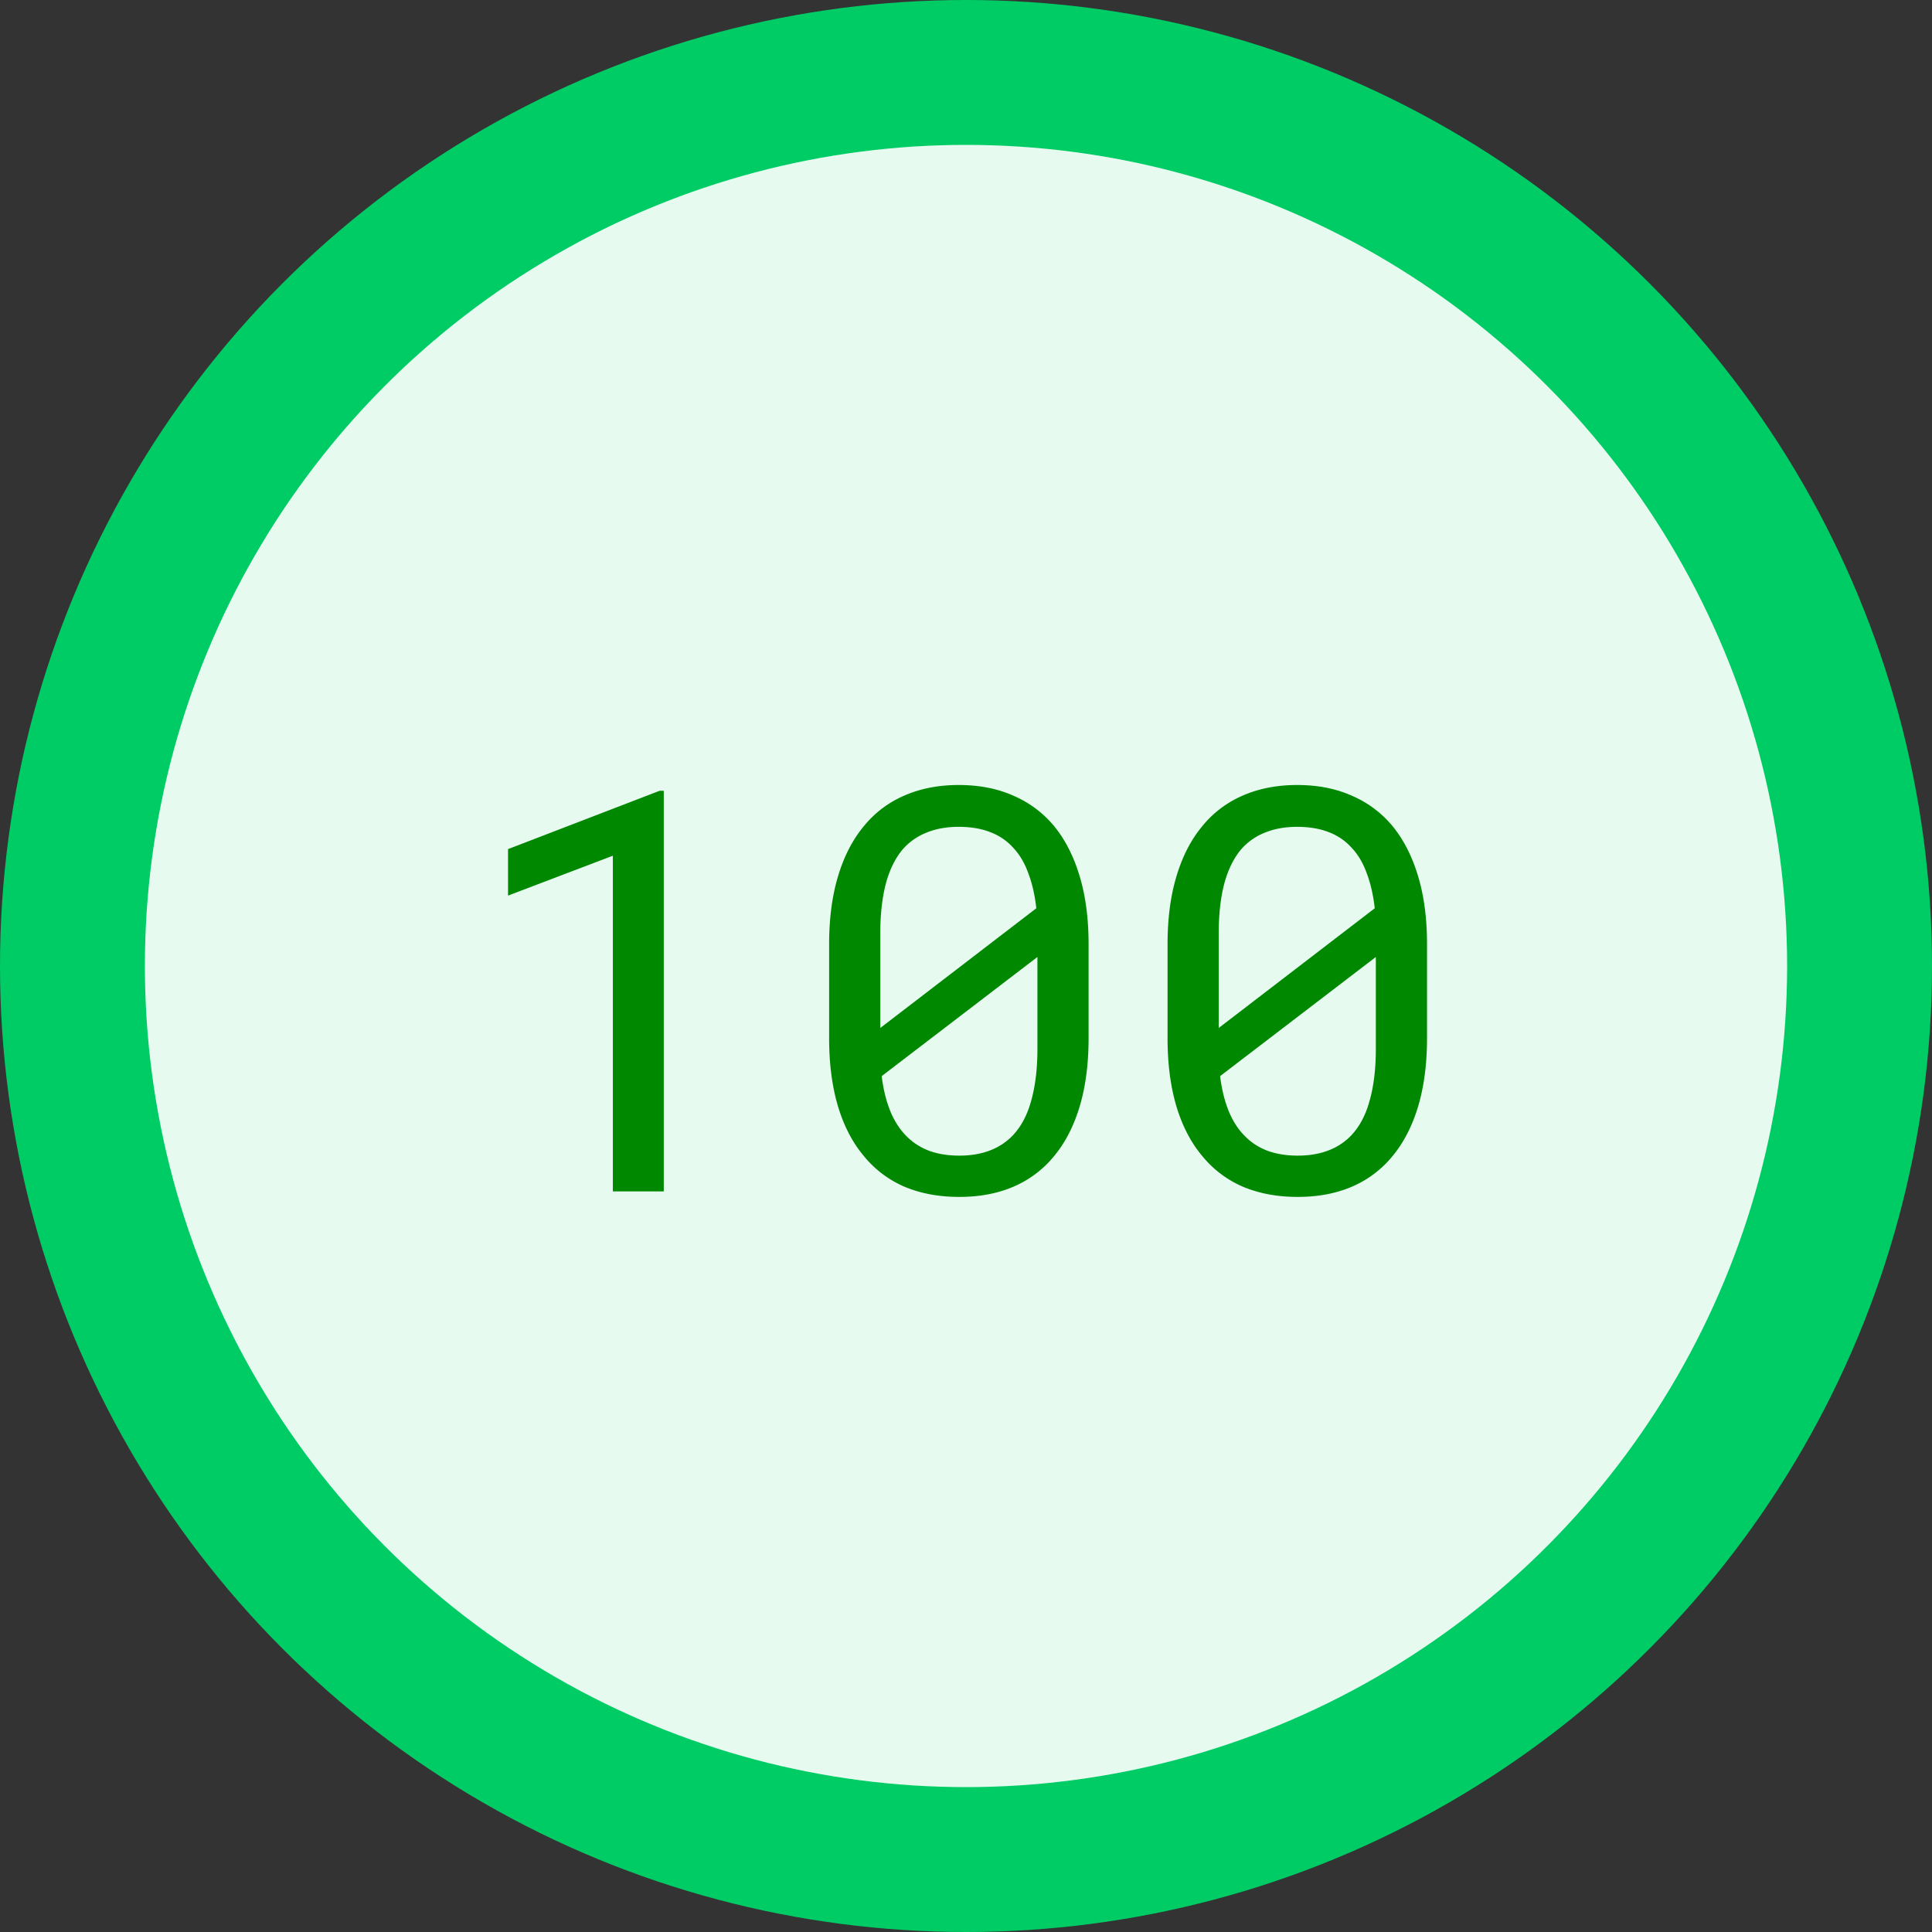
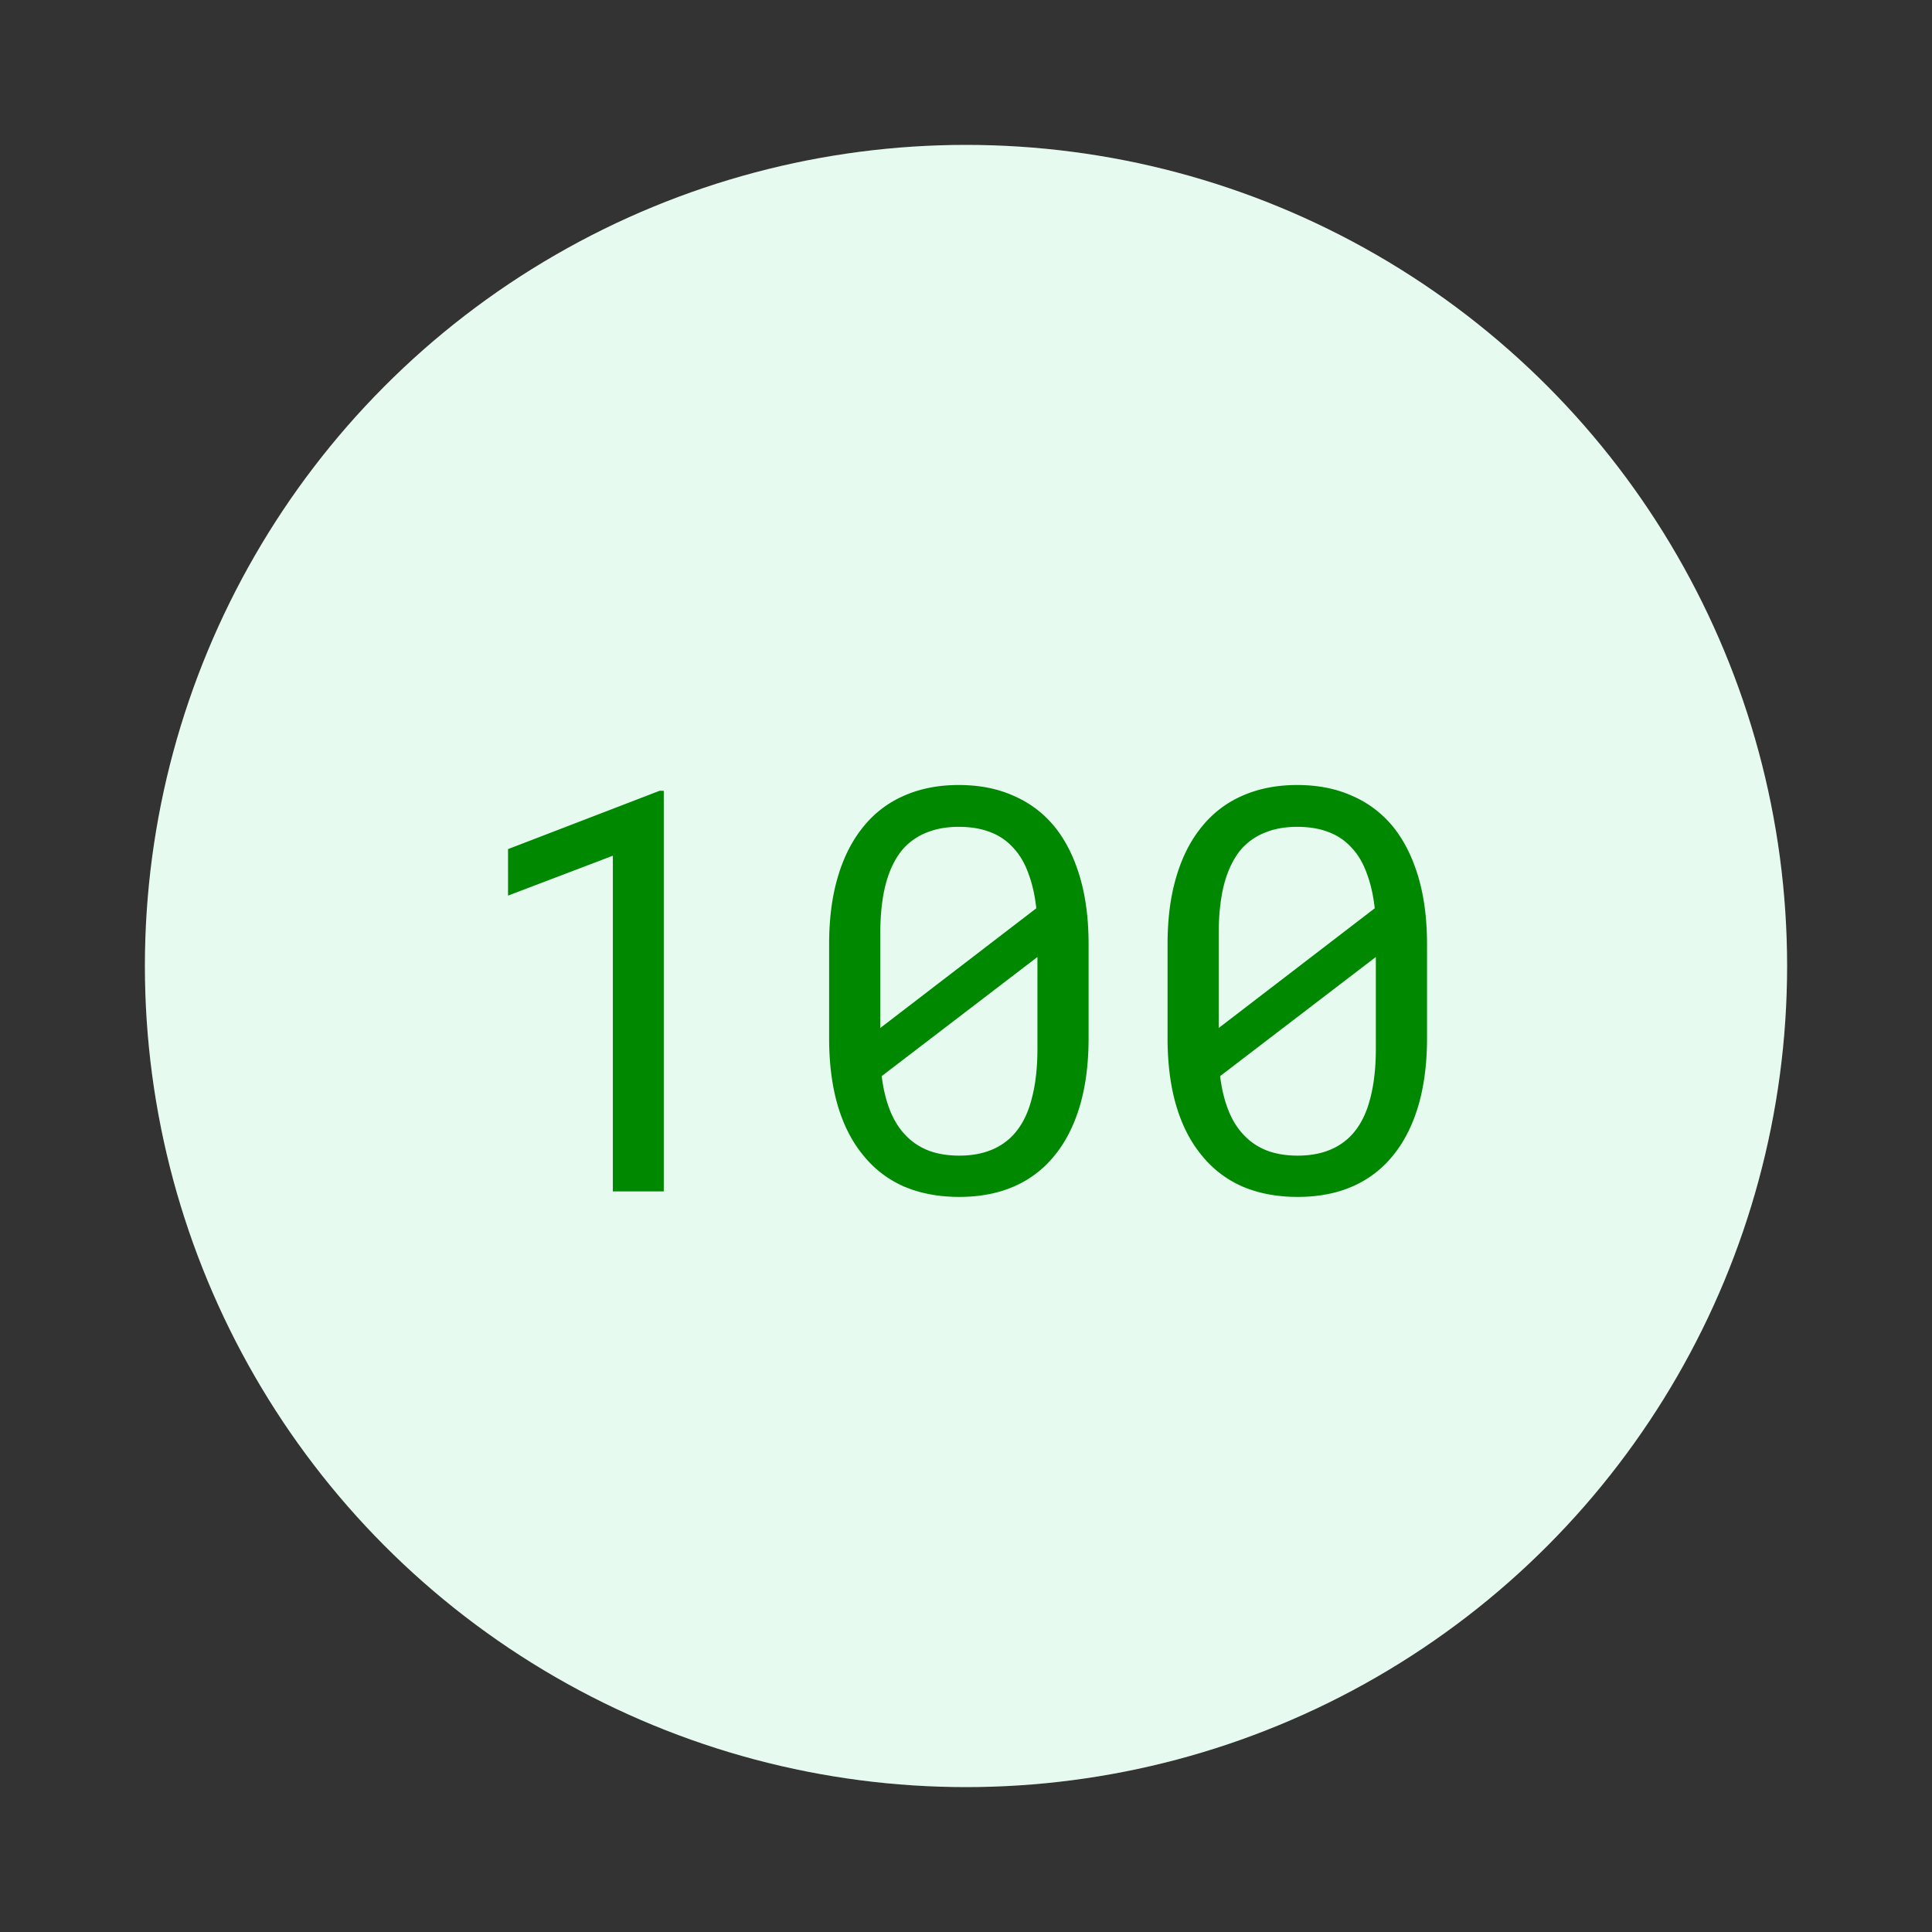
<svg xmlns="http://www.w3.org/2000/svg" width="120" height="120" fill="none">
  <rect width="100%" height="100%" fill="#333333" stroke="none" />
-   <circle cx="60" cy="60" r="60" fill="#0C6" />
  <circle cx="60" cy="60" r="51" fill="#fff" />
  <circle cx="60" cy="60" r="51" fill="#0C6" fill-opacity=".1" />
  <path d="M41.227 74h-3.161V53.15l-6.511 2.478V52.74l9.416-3.623h.257V74Zm26.387-9.519c0 1.584-.182 2.99-.547 4.221-.364 1.22-.888 2.245-1.572 3.076a6.582 6.582 0 0 1-2.512 1.914c-.991.433-2.125.65-3.401.65-1.265 0-2.398-.211-3.4-.632a6.623 6.623 0 0 1-2.547-1.932c-.695-.831-1.225-1.857-1.59-3.076-.364-1.23-.547-2.637-.547-4.221v-5.828c0-1.583.183-2.985.547-4.204.365-1.23.895-2.267 1.59-3.11a6.581 6.581 0 0 1 2.512-1.914c1.003-.444 2.136-.667 3.4-.667 1.277 0 2.41.222 3.402.667a6.694 6.694 0 0 1 2.546 1.914c.684.843 1.208 1.88 1.572 3.11.365 1.22.547 2.62.547 4.204v5.828Zm-12.937-.632 9.69-7.434c-.091-.82-.256-1.544-.495-2.17-.228-.639-.542-1.169-.94-1.59a3.614 3.614 0 0 0-1.436-.974c-.558-.217-1.208-.325-1.948-.325-.752 0-1.419.12-2 .359a3.84 3.84 0 0 0-1.452 1.008c-.479.558-.838 1.282-1.077 2.17-.228.878-.342 1.898-.342 3.06v5.896Zm9.759 1.298V59.44l-9.673 7.4c.102.831.285 1.566.547 2.204.262.627.603 1.145 1.025 1.555.387.388.855.684 1.401.889.547.194 1.162.29 1.846.29.718 0 1.356-.108 1.914-.324a3.82 3.82 0 0 0 1.419-.94c.524-.559.905-1.288 1.145-2.188.25-.9.376-1.96.376-3.178Zm24.199-.666c0 1.584-.183 2.99-.547 4.221-.365 1.22-.889 2.245-1.572 3.076a6.582 6.582 0 0 1-2.513 1.914c-.99.433-2.124.65-3.4.65-1.265 0-2.399-.211-3.401-.632a6.623 6.623 0 0 1-2.547-1.932c-.695-.831-1.225-1.857-1.59-3.076-.364-1.23-.546-2.637-.546-4.221v-5.828c0-1.583.182-2.985.547-4.204.364-1.23.894-2.267 1.59-3.11a6.581 6.581 0 0 1 2.511-1.914c1.003-.444 2.137-.667 3.401-.667 1.276 0 2.41.222 3.401.667a6.694 6.694 0 0 1 2.547 1.914c.683.843 1.207 1.88 1.572 3.11.365 1.22.547 2.62.547 4.204v5.828Zm-12.937-.632 9.69-7.434c-.092-.82-.257-1.544-.496-2.17-.228-.639-.541-1.169-.94-1.59a3.614 3.614 0 0 0-1.435-.974c-.559-.217-1.208-.325-1.949-.325-.752 0-1.418.12-2 .359a3.84 3.84 0 0 0-1.452 1.008c-.478.558-.837 1.282-1.076 2.17-.228.878-.342 1.898-.342 3.06v5.896Zm9.758 1.298V59.44l-9.673 7.4c.103.831.285 1.566.547 2.204.262.627.604 1.145 1.026 1.555.387.388.854.684 1.4.889.548.194 1.163.29 1.847.29.717 0 1.355-.108 1.914-.324a3.82 3.82 0 0 0 1.418-.94c.524-.559.906-1.288 1.145-2.188.25-.9.376-1.96.376-3.178Z" fill="#080" />
</svg>